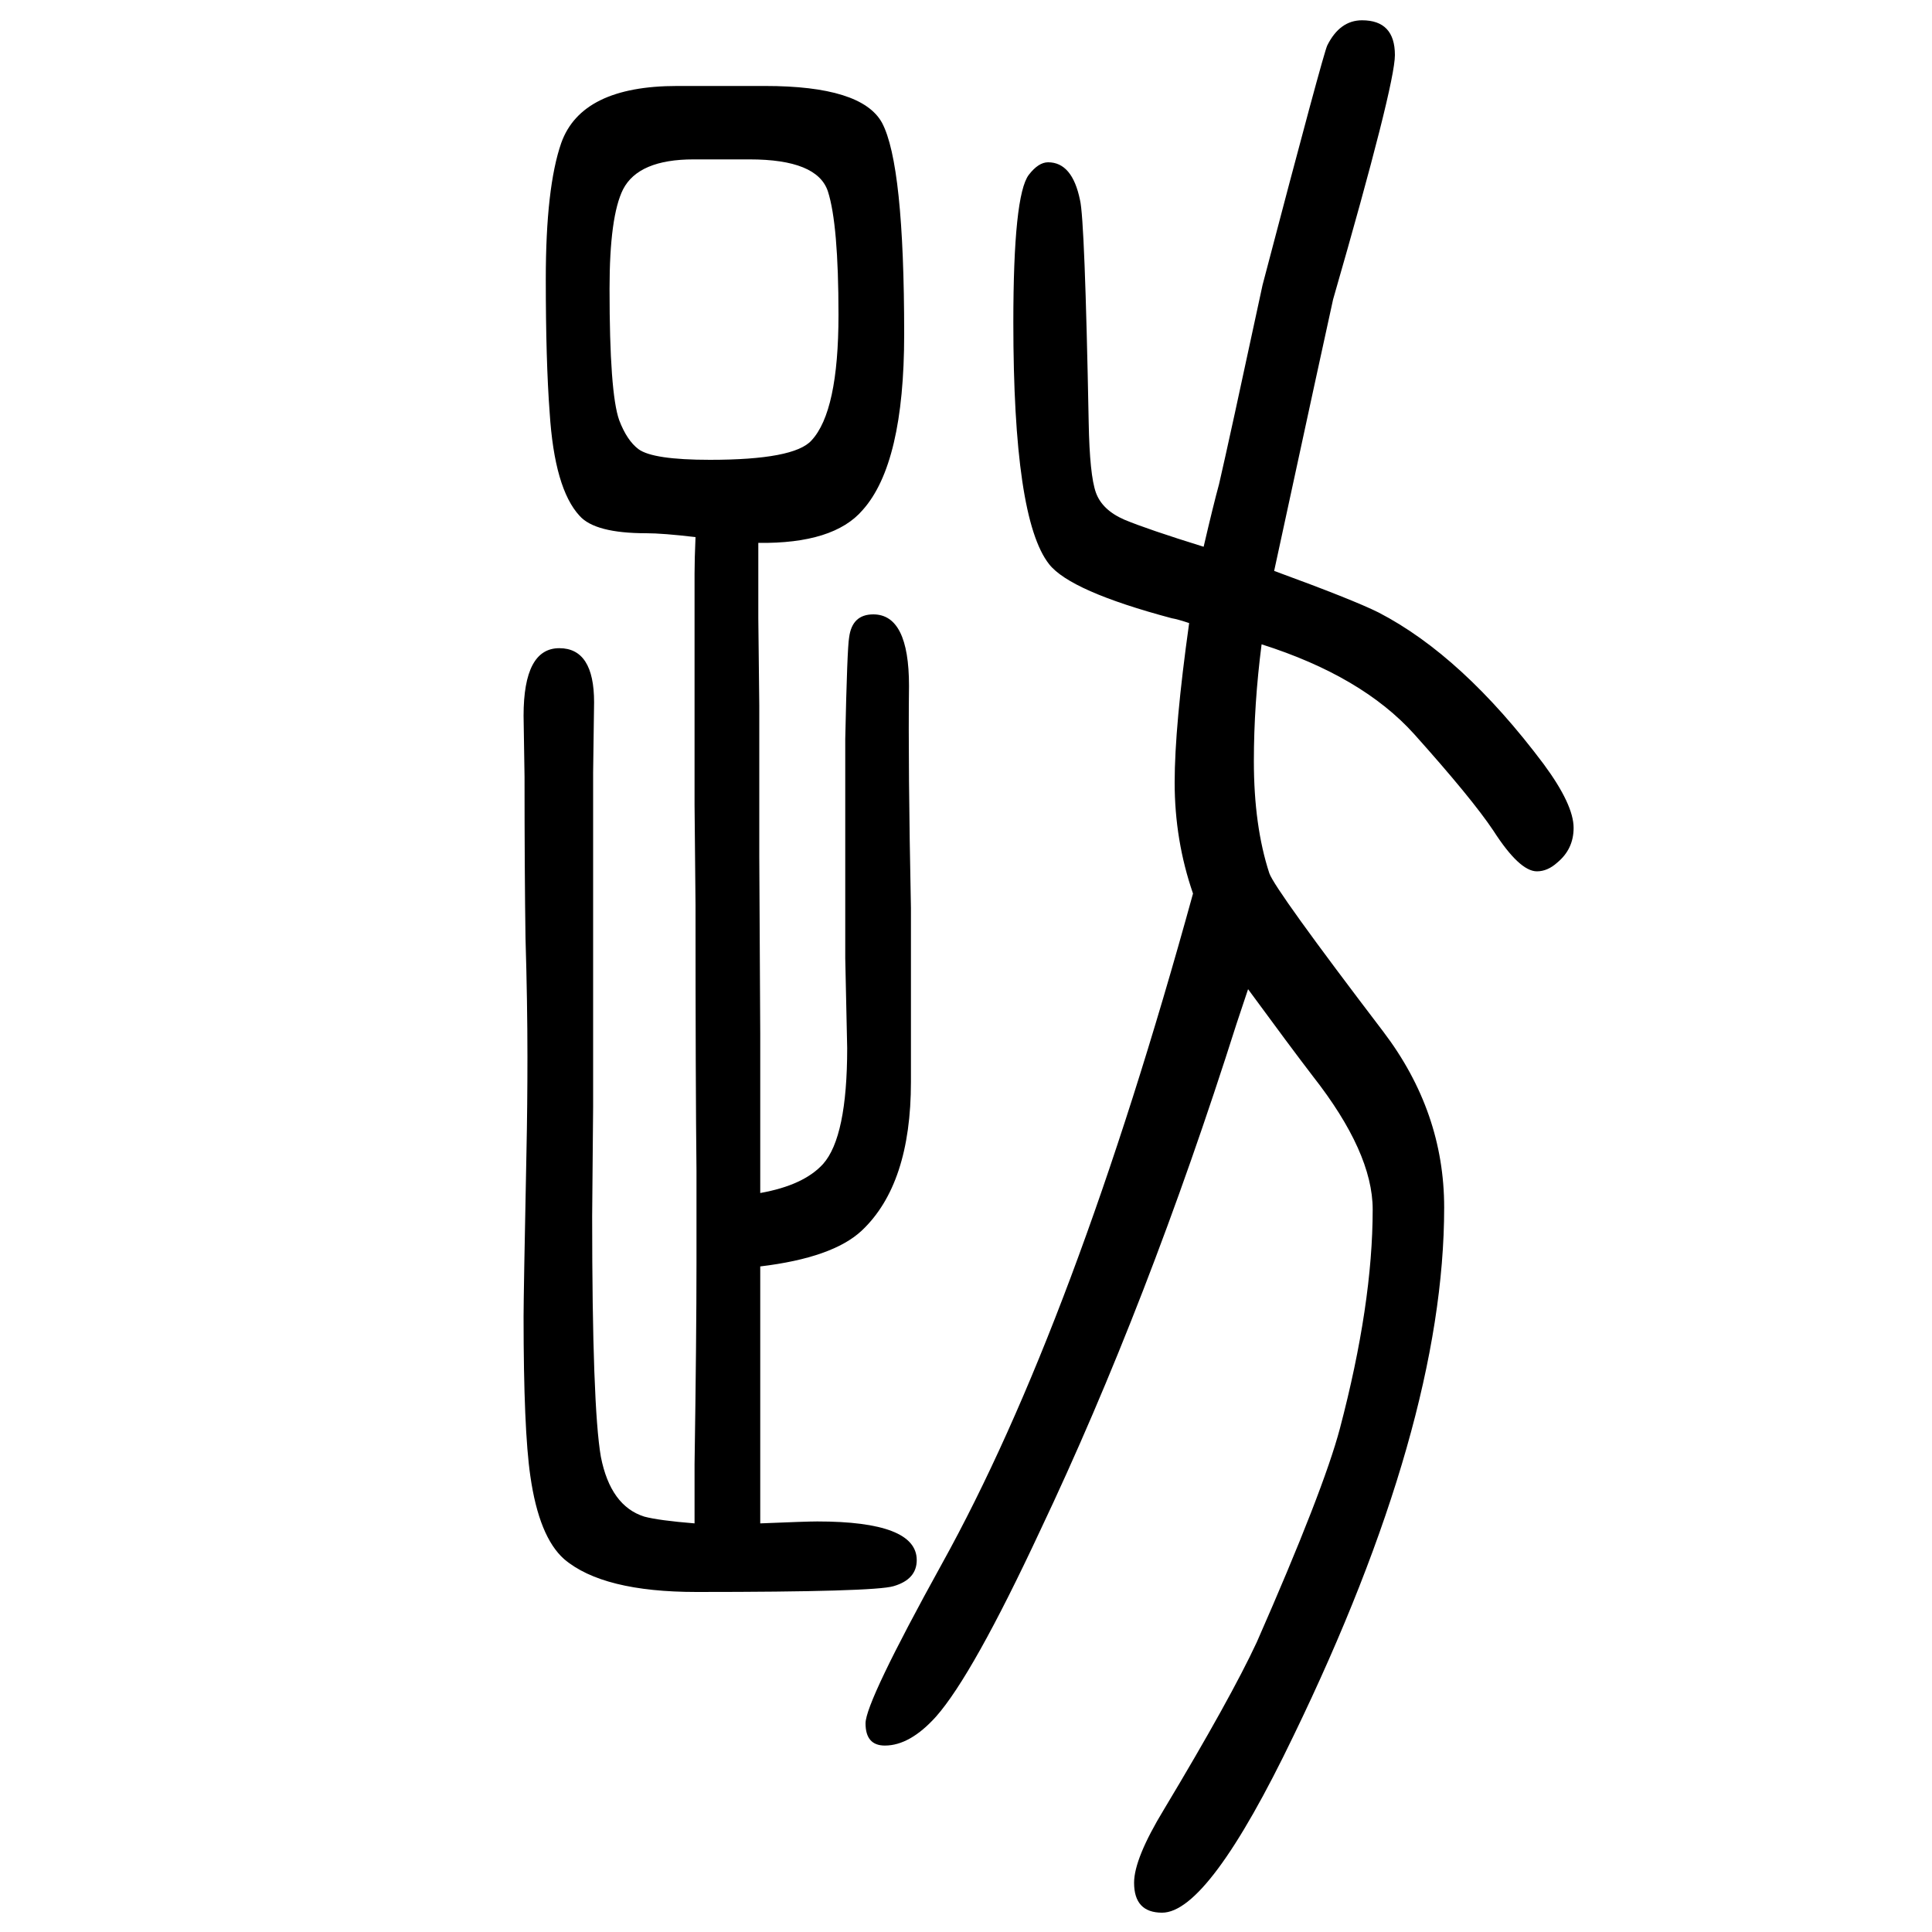
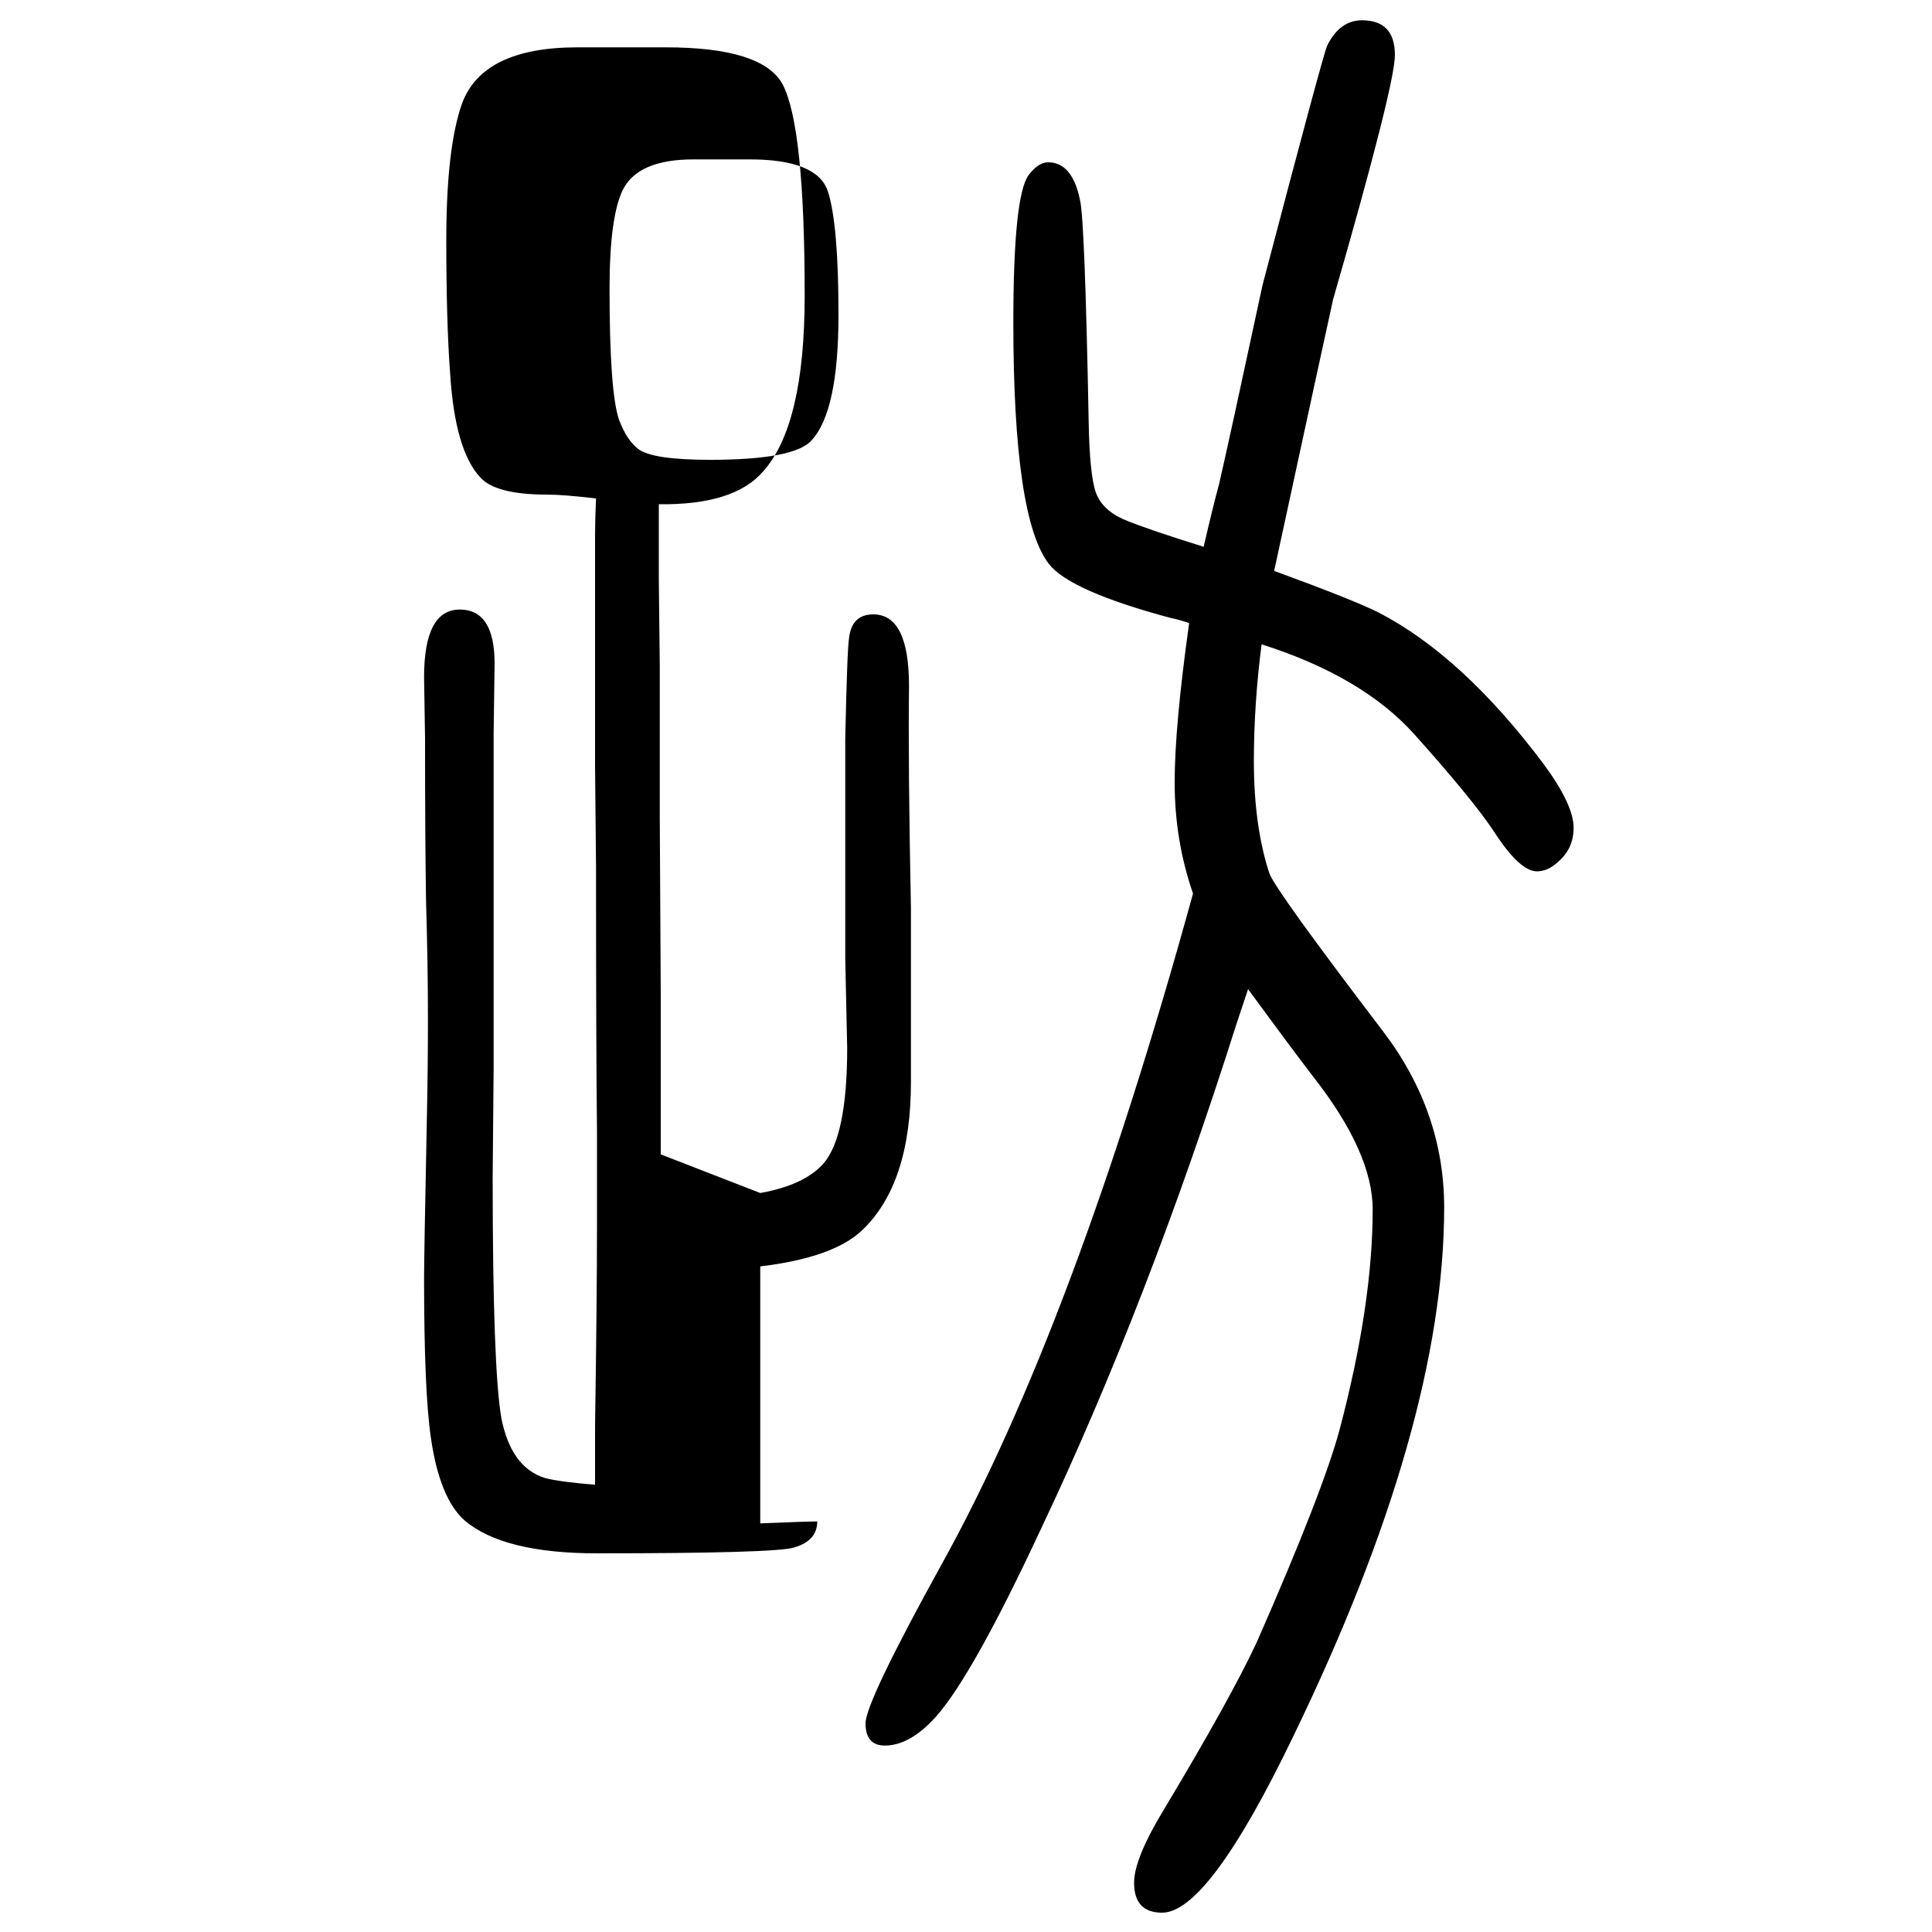
<svg xmlns="http://www.w3.org/2000/svg" height="100" width="100" version="1.1">
-   <path d="M1231 1005q-12 4 -18 5q-105 28 -127 56q-37 47 -37 250q0 132 16 153q10 13 20 13q25 0 33 -39q5 -20 9 -230q1 -55 7.5 -73t29.5 -28q24 -10 82 -28q10 43 16 65q10 43 45 206q63 240 67 248q13 26 36 26q34 0 34 -36q0 -31 -64 -253q-8 -36 -61 -281q82 -30 108 -43 q87 -45 171 -157q31 -42 31 -66q0 -22 -17 -36q-10 -9 -21 -9q-18 0 -45 42q-22 33 -82 100q-54 60 -158 93q-8 -62 -8 -121q0 -67 16 -116q6 -17 118 -164q63 -83 63 -182q0 -225 -156 -547q-88 -183 -136 -183q-29 0 -29 31q0 25 31 76q69 115 96 173q69 157 86 221 q34 129 34 227q0 59 -62 138q-23 30 -67 90l-12 -36q-92 -290 -203 -524q-70 -150 -108 -193q-27 -30 -53 -30q-20 0 -20 23q0 22 79 165q137 247 260 694q-19 55 -19 115q0 58 15 165zM787 415q45 8 65 30q25 28 25 120l-2 93v155v72q2 94 4 105q3 24 25 24q37 0 37 -74 q-1 -82 2 -230v-153v-27q0 -106 -51 -154q-30 -28 -105 -37v-85v-39v-74v-68q48 2 59 2q103 0 103 -40q0 -20 -24 -27q-20 -6 -204 -6q-97 0 -137 34q-26 23 -35 86q-7 48 -7 165q0 22 3 171q1 47 1 98q0 56 -2 123q-1 67 -1 167l-1 63q0 70 37 70q36 0 36 -56l-1 -73v-80 v-155v-111l-1 -113q0 -197 9 -249q10 -51 45 -62q15 -4 52 -7v61q2 132 2 209v95q-1 88 -1 275l-1 104v145v94q0 15 1 38q-34 4 -51 4q-53 0 -69 18q-26 28 -31 107q-4 53 -4 138q0 95 16 141q21 59 120 59h91q100 0 121 -38q23 -43 23 -219q0 -134 -43 -182 q-30 -35 -108 -34v-41v-37l1 -90v-156l1 -184v-85v-80zM776 1485h-58q-57 0 -73 -31q-14 -28 -14 -103q0 -108 10 -136q8 -21 20 -30q15 -11 74 -11q87 0 105 20q28 30 28 130q0 94 -11 128q-11 33 -81 33z" style="" transform="scale(0.05 -0.05) translate(0 -1650)" />
+   <path d="M1231 1005q-12 4 -18 5q-105 28 -127 56q-37 47 -37 250q0 132 16 153q10 13 20 13q25 0 33 -39q5 -20 9 -230q1 -55 7.5 -73t29.5 -28q24 -10 82 -28q10 43 16 65q10 43 45 206q63 240 67 248q13 26 36 26q34 0 34 -36q0 -31 -64 -253q-8 -36 -61 -281q82 -30 108 -43 q87 -45 171 -157q31 -42 31 -66q0 -22 -17 -36q-10 -9 -21 -9q-18 0 -45 42q-22 33 -82 100q-54 60 -158 93q-8 -62 -8 -121q0 -67 16 -116q6 -17 118 -164q63 -83 63 -182q0 -225 -156 -547q-88 -183 -136 -183q-29 0 -29 31q0 25 31 76q69 115 96 173q69 157 86 221 q34 129 34 227q0 59 -62 138q-23 30 -67 90l-12 -36q-92 -290 -203 -524q-70 -150 -108 -193q-27 -30 -53 -30q-20 0 -20 23q0 22 79 165q137 247 260 694q-19 55 -19 115q0 58 15 165zM787 415q45 8 65 30q25 28 25 120l-2 93v155v72q2 94 4 105q3 24 25 24q37 0 37 -74 q-1 -82 2 -230v-153v-27q0 -106 -51 -154q-30 -28 -105 -37v-85v-39v-74v-68q48 2 59 2q0 -20 -24 -27q-20 -6 -204 -6q-97 0 -137 34q-26 23 -35 86q-7 48 -7 165q0 22 3 171q1 47 1 98q0 56 -2 123q-1 67 -1 167l-1 63q0 70 37 70q36 0 36 -56l-1 -73v-80 v-155v-111l-1 -113q0 -197 9 -249q10 -51 45 -62q15 -4 52 -7v61q2 132 2 209v95q-1 88 -1 275l-1 104v145v94q0 15 1 38q-34 4 -51 4q-53 0 -69 18q-26 28 -31 107q-4 53 -4 138q0 95 16 141q21 59 120 59h91q100 0 121 -38q23 -43 23 -219q0 -134 -43 -182 q-30 -35 -108 -34v-41v-37l1 -90v-156l1 -184v-85v-80zM776 1485h-58q-57 0 -73 -31q-14 -28 -14 -103q0 -108 10 -136q8 -21 20 -30q15 -11 74 -11q87 0 105 20q28 30 28 130q0 94 -11 128q-11 33 -81 33z" style="" transform="scale(0.05 -0.05) translate(0 -1650)" />
</svg>